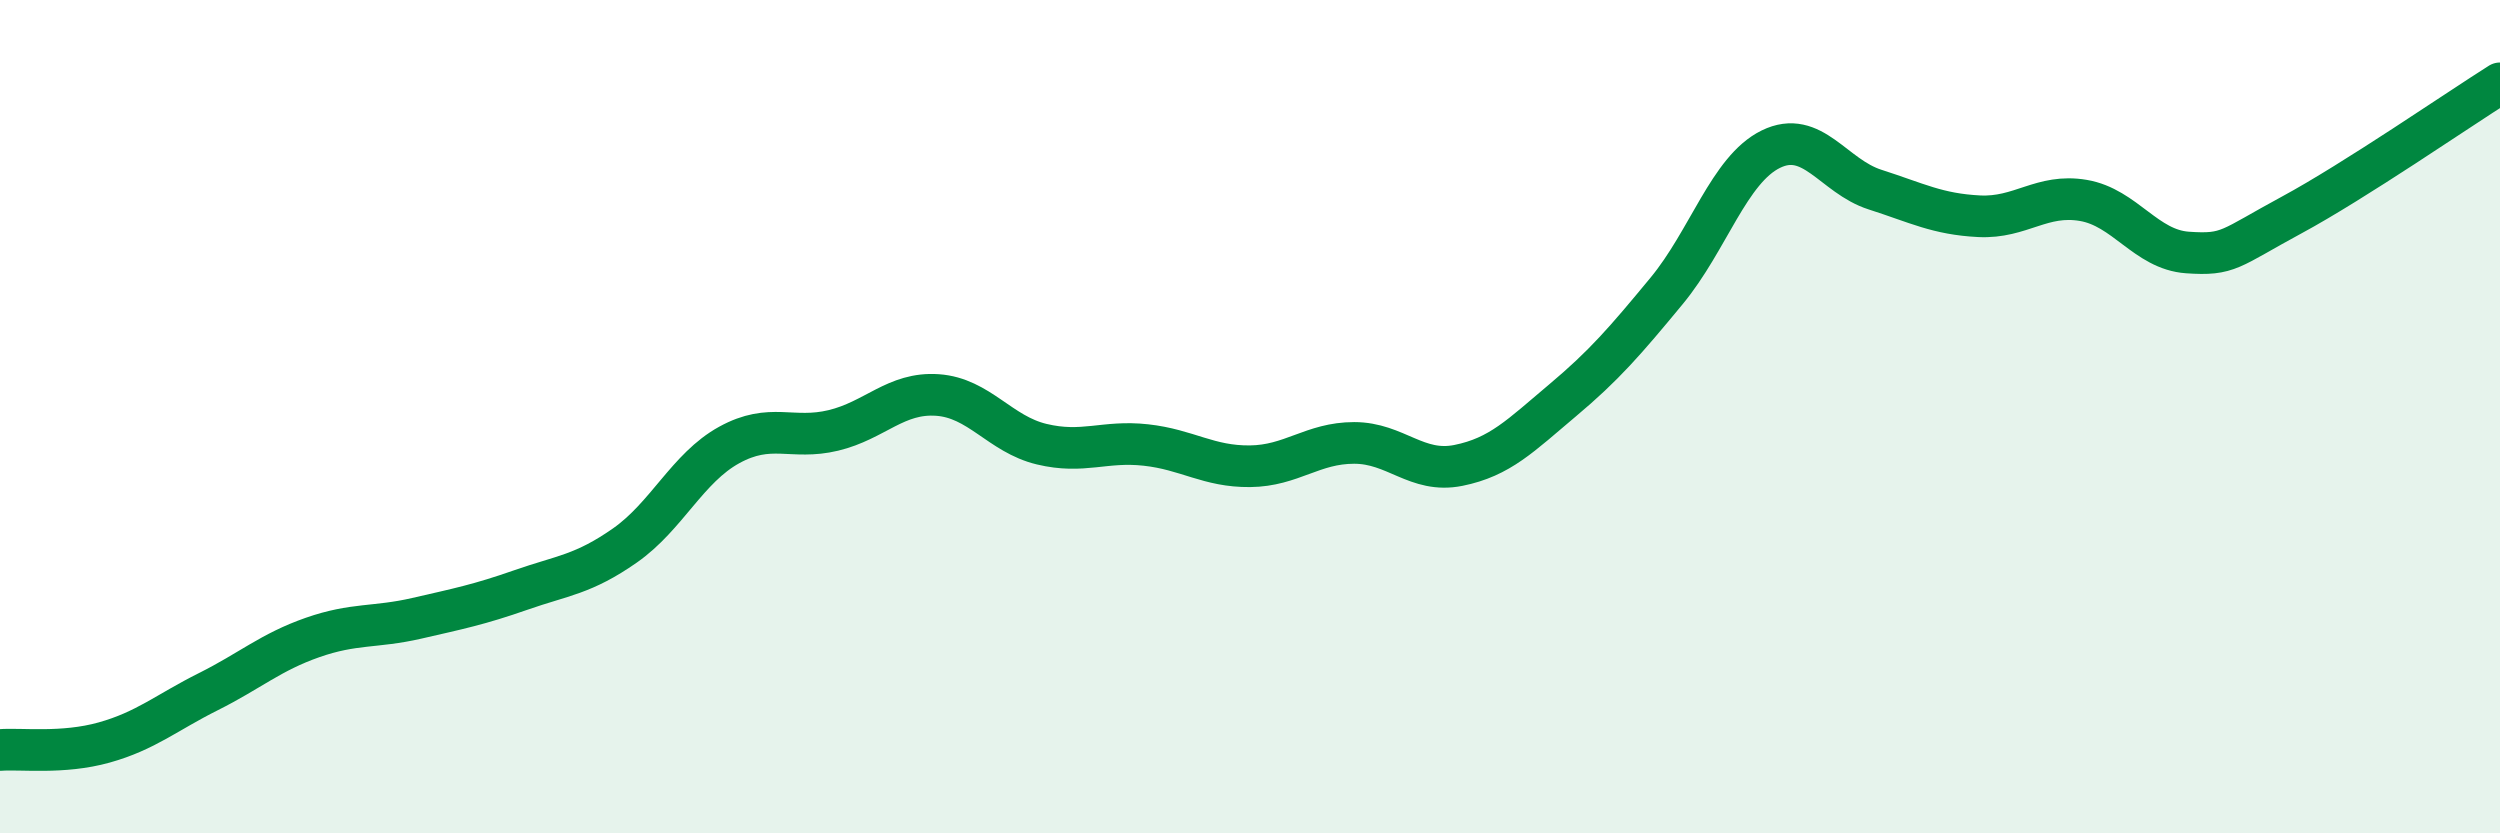
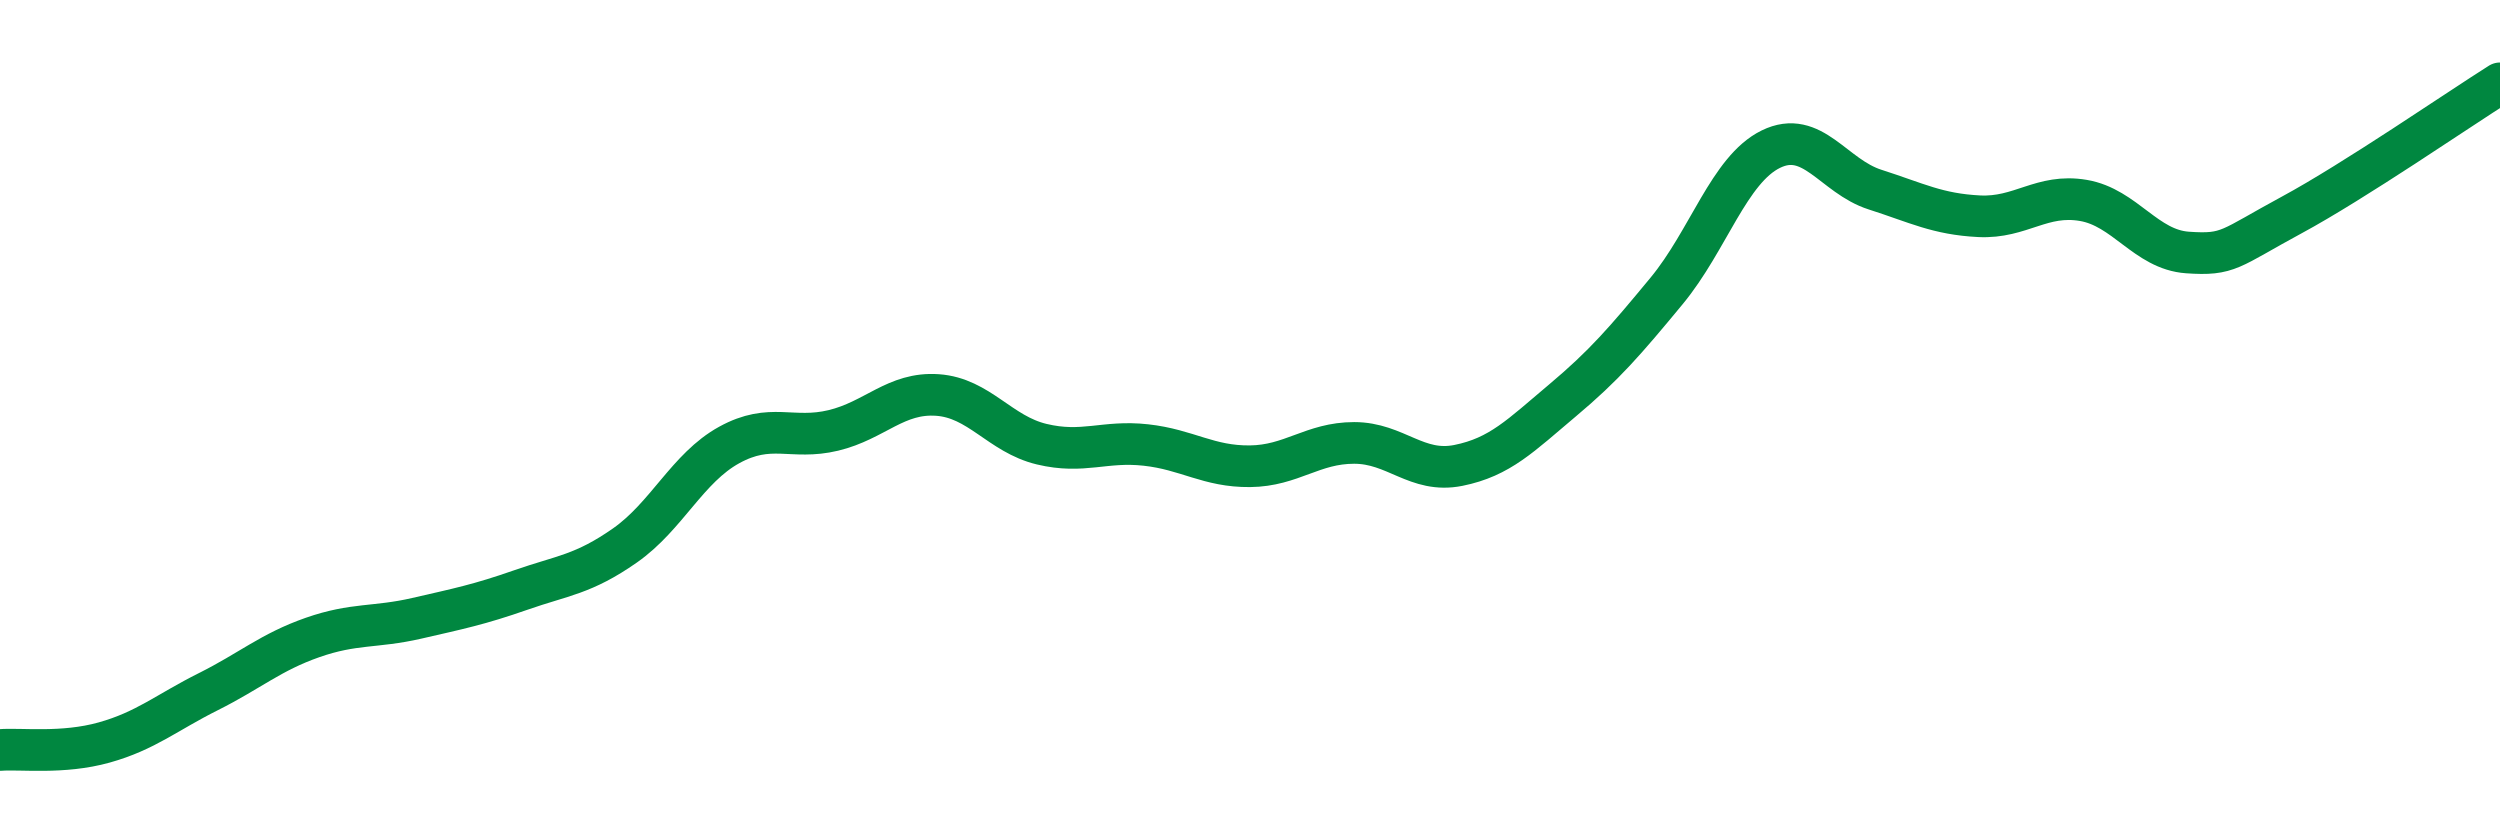
<svg xmlns="http://www.w3.org/2000/svg" width="60" height="20" viewBox="0 0 60 20">
-   <path d="M 0,18 C 0.5,17.96 1.5,18.1 2.5,17.82 C 3.5,17.54 4,17.1 5,16.6 C 6,16.1 6.5,15.65 7.5,15.3 C 8.5,14.95 9,15.07 10,14.84 C 11,14.61 11.5,14.51 12.5,14.16 C 13.5,13.81 14,13.79 15,13.09 C 16,12.39 16.5,11.23 17.5,10.68 C 18.5,10.13 19,10.57 20,10.33 C 21,10.09 21.5,9.41 22.5,9.48 C 23.5,9.55 24,10.42 25,10.66 C 26,10.9 26.5,10.57 27.5,10.68 C 28.5,10.79 29,11.2 30,11.19 C 31,11.18 31.5,10.63 32.5,10.63 C 33.5,10.63 34,11.37 35,11.17 C 36,10.97 36.5,10.45 37.5,9.61 C 38.5,8.77 39,8.19 40,6.98 C 41,5.77 41.5,4.07 42.5,3.58 C 43.5,3.09 44,4.23 45,4.55 C 46,4.87 46.5,5.14 47.5,5.19 C 48.5,5.24 49,4.64 50,4.81 C 51,4.98 51.5,5.99 52.5,6.06 C 53.5,6.13 53.5,5.97 55,5.16 C 56.5,4.35 59,2.63 60,2L60 20L0 20Z" fill="#008740" opacity="0.1" stroke-linecap="round" stroke-linejoin="round" />
  <path d="M 0,18 C 0.5,17.96 1.5,18.1 2.5,17.82 C 3.5,17.54 4,17.1 5,16.6 C 6,16.1 6.5,15.65 7.5,15.3 C 8.5,14.95 9,15.07 10,14.84 C 11,14.61 11.5,14.51 12.5,14.16 C 13.5,13.81 14,13.79 15,13.09 C 16,12.39 16.5,11.23 17.5,10.68 C 18.5,10.13 19,10.57 20,10.33 C 21,10.09 21.5,9.41 22.5,9.48 C 23.5,9.55 24,10.42 25,10.66 C 26,10.9 26.5,10.57 27.5,10.68 C 28.5,10.79 29,11.2 30,11.19 C 31,11.18 31.5,10.63 32.5,10.63 C 33.5,10.63 34,11.37 35,11.17 C 36,10.97 36.5,10.45 37.5,9.61 C 38.5,8.77 39,8.19 40,6.98 C 41,5.77 41.5,4.07 42.5,3.58 C 43.5,3.09 44,4.23 45,4.55 C 46,4.87 46.5,5.14 47.5,5.19 C 48.5,5.24 49,4.64 50,4.81 C 51,4.98 51.5,5.99 52.5,6.06 C 53.5,6.13 53.5,5.97 55,5.16 C 56.5,4.35 59,2.63 60,2" stroke="#008740" stroke-width="1" fill="none" stroke-linecap="round" stroke-linejoin="round" />
</svg>